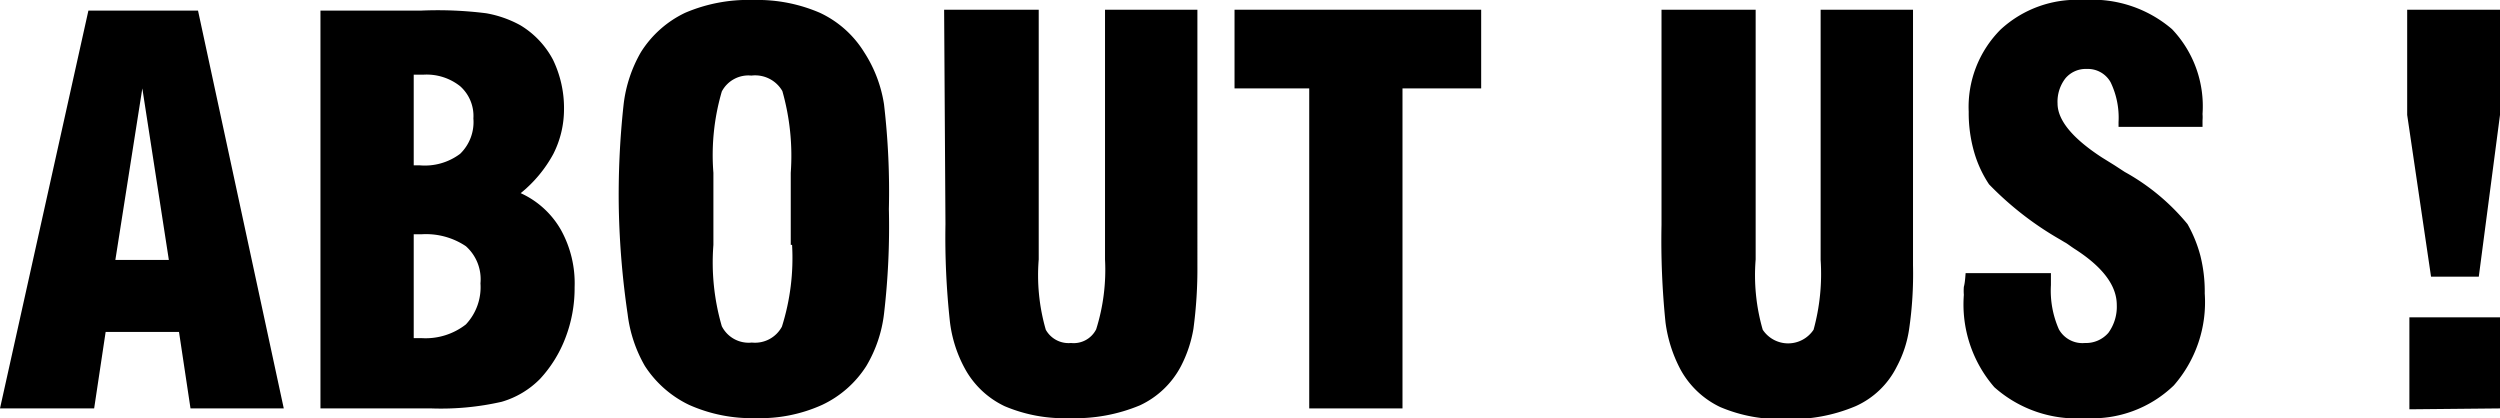
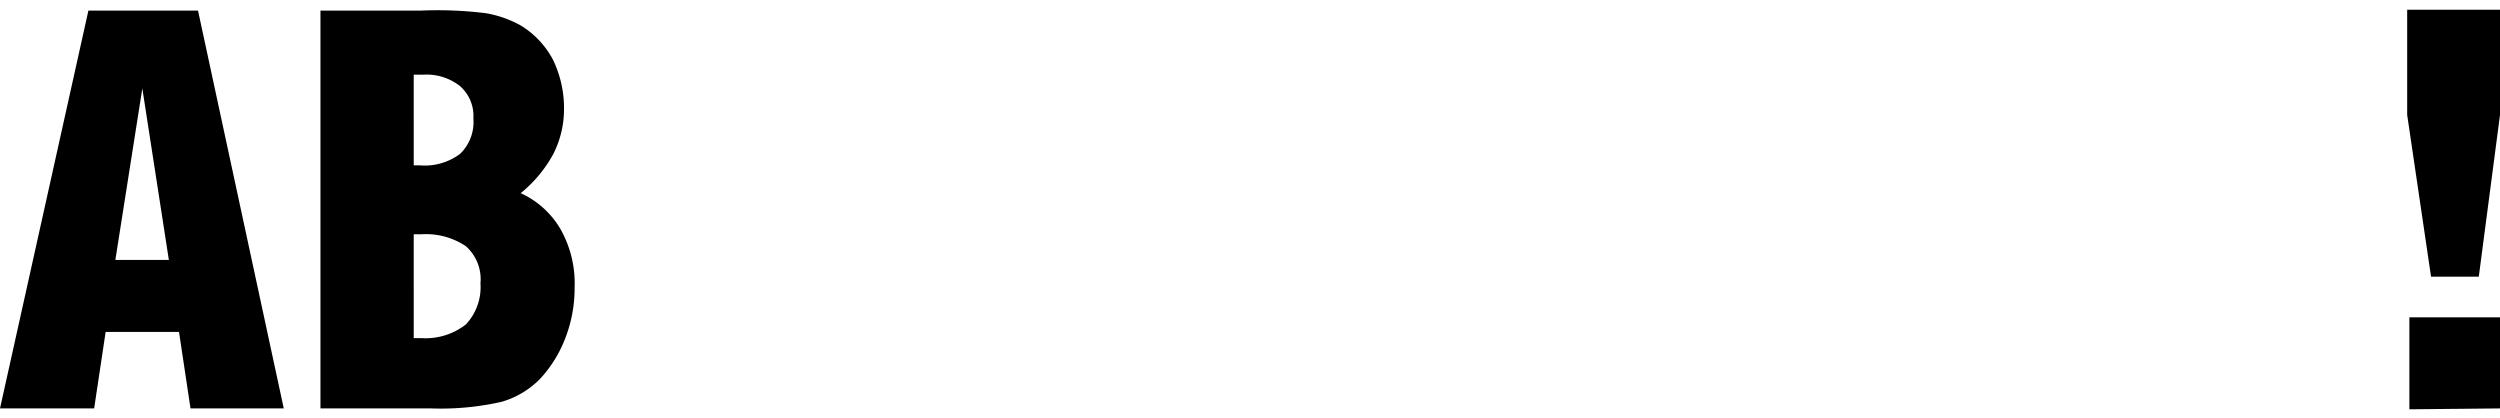
<svg xmlns="http://www.w3.org/2000/svg" width="56.56" height="9.46" viewBox="0 0 56.56 9.46">
  <title>s_aboutus</title>
  <g id="レイヤー_2" data-name="レイヤー 2">
    <g id="side">
      <path d="M0,9.24l2-9H4.48l1.94,9H4.31L4.05,7.51H2.39L2.13,9.24ZM2.61,5.88H3.82L3.22,2Z" />
      <path d="M7.25,9.24v-9H9.52A8.79,8.79,0,0,1,11,.3a2.5,2.5,0,0,1,.77.27,2,2,0,0,1,.74.78,2.51,2.51,0,0,1,.25,1.13,2.23,2.23,0,0,1-.24,1,2.94,2.94,0,0,1-.74.89,2,2,0,0,1,.91.83A2.49,2.49,0,0,1,13,6.5a3.13,3.13,0,0,1-.21,1.15,2.86,2.86,0,0,1-.57.92,2,2,0,0,1-.87.52,6.18,6.18,0,0,1-1.59.15Zm2.11-5.5h.13a1.33,1.33,0,0,0,.92-.26,1,1,0,0,0,.3-.8.9.9,0,0,0-.3-.73,1.22,1.22,0,0,0-.84-.26H9.36Zm0,3.91h.18a1.48,1.48,0,0,0,1-.31,1.23,1.23,0,0,0,.33-.93,1,1,0,0,0-.33-.84,1.62,1.62,0,0,0-1-.27H9.36Z" />
-       <path d="M14,4.73a18.83,18.83,0,0,1,.11-2.38,3.08,3.08,0,0,1,.39-1.17,2.4,2.4,0,0,1,1-.89A3.63,3.63,0,0,1,17.05,0a3.55,3.55,0,0,1,1.5.29,2.34,2.34,0,0,1,1,.89A3,3,0,0,1,20,2.36a17,17,0,0,1,.11,2.37A17,17,0,0,1,20,7.1a3,3,0,0,1-.4,1.18,2.39,2.39,0,0,1-1,.88,3.4,3.4,0,0,1-1.5.3,3.48,3.48,0,0,1-1.51-.3,2.45,2.45,0,0,1-1-.88,3.08,3.08,0,0,1-.39-1.17A18.94,18.94,0,0,1,14,4.73Zm3.89.81V3.91a5.37,5.37,0,0,0-.19-1.85A.71.71,0,0,0,17,1.71a.68.68,0,0,0-.67.36,5.12,5.12,0,0,0-.19,1.84V5.54a5.16,5.16,0,0,0,.19,1.84.68.68,0,0,0,.68.37.69.69,0,0,0,.68-.36A5.16,5.16,0,0,0,17.92,5.54Z" />
-       <path d="M21.36.22H23.5V5.87a4.44,4.44,0,0,0,.16,1.59.59.59,0,0,0,.57.3.57.57,0,0,0,.57-.31A4.49,4.49,0,0,0,25,5.87V.22h2.09V6A10.2,10.2,0,0,1,27,7.44a2.86,2.86,0,0,1-.28.84,2,2,0,0,1-.93.89,3.8,3.8,0,0,1-1.59.29,3.45,3.45,0,0,1-1.47-.27,2,2,0,0,1-.9-.85,2.93,2.93,0,0,1-.34-1.07,17.68,17.68,0,0,1-.1-2.2Z" />
-       <path d="M29.62,9.24V2H27.93V.22h5.58V2H31.73V9.24Z" />
-       <path d="M37.59.22h2.13V5.87a4.44,4.44,0,0,0,.16,1.59.69.69,0,0,0,1.15,0,4.76,4.76,0,0,0,.16-1.58V.22h2.09V6a8.66,8.66,0,0,1-.09,1.46,2.6,2.6,0,0,1-.28.84,1.91,1.91,0,0,1-.93.89,3.73,3.73,0,0,1-1.59.29,3.45,3.45,0,0,1-1.47-.27,2,2,0,0,1-.9-.85,3.13,3.13,0,0,1-.34-1.07,18.24,18.24,0,0,1-.09-2.2Z" />
-       <path d="M44.47,6.18H46.4v.27a2.17,2.17,0,0,0,.18,1,.61.61,0,0,0,.59.31.67.67,0,0,0,.53-.23,1,1,0,0,0,.19-.63c0-.44-.32-.86-.94-1.26-.11-.07-.18-.13-.24-.16l-.1-.06A7.26,7.26,0,0,1,45,4.17a2.63,2.63,0,0,1-.34-.74,3.21,3.21,0,0,1-.12-.9A2.48,2.48,0,0,1,45.26.67,2.54,2.54,0,0,1,47.14,0a2.77,2.77,0,0,1,2,.66,2.53,2.53,0,0,1,.69,1.92.82.82,0,0,1,0,.14v.15h-1.9V2.76a1.84,1.84,0,0,0-.18-.9.59.59,0,0,0-.54-.3.6.6,0,0,0-.48.21.86.86,0,0,0-.18.57c0,.38.34.79,1,1.22l.29.18.23.15a4.92,4.92,0,0,1,1.42,1.18,3,3,0,0,1,.29.71,3.33,3.33,0,0,1,.1.86,2.86,2.86,0,0,1-.7,2.08,2.66,2.66,0,0,1-2,.74,2.8,2.8,0,0,1-2.06-.7,2.86,2.86,0,0,1-.69-2.09,1.15,1.15,0,0,1,0-.18C44.45,6.42,44.46,6.32,44.47,6.18Z" />
      <path d="M55,6.26,54.46,2.6V.22h2.1V2.6l-.48,3.66Zm-.49,3V7.18h2.06V9.24Z" />
    </g>
  </g>
</svg>